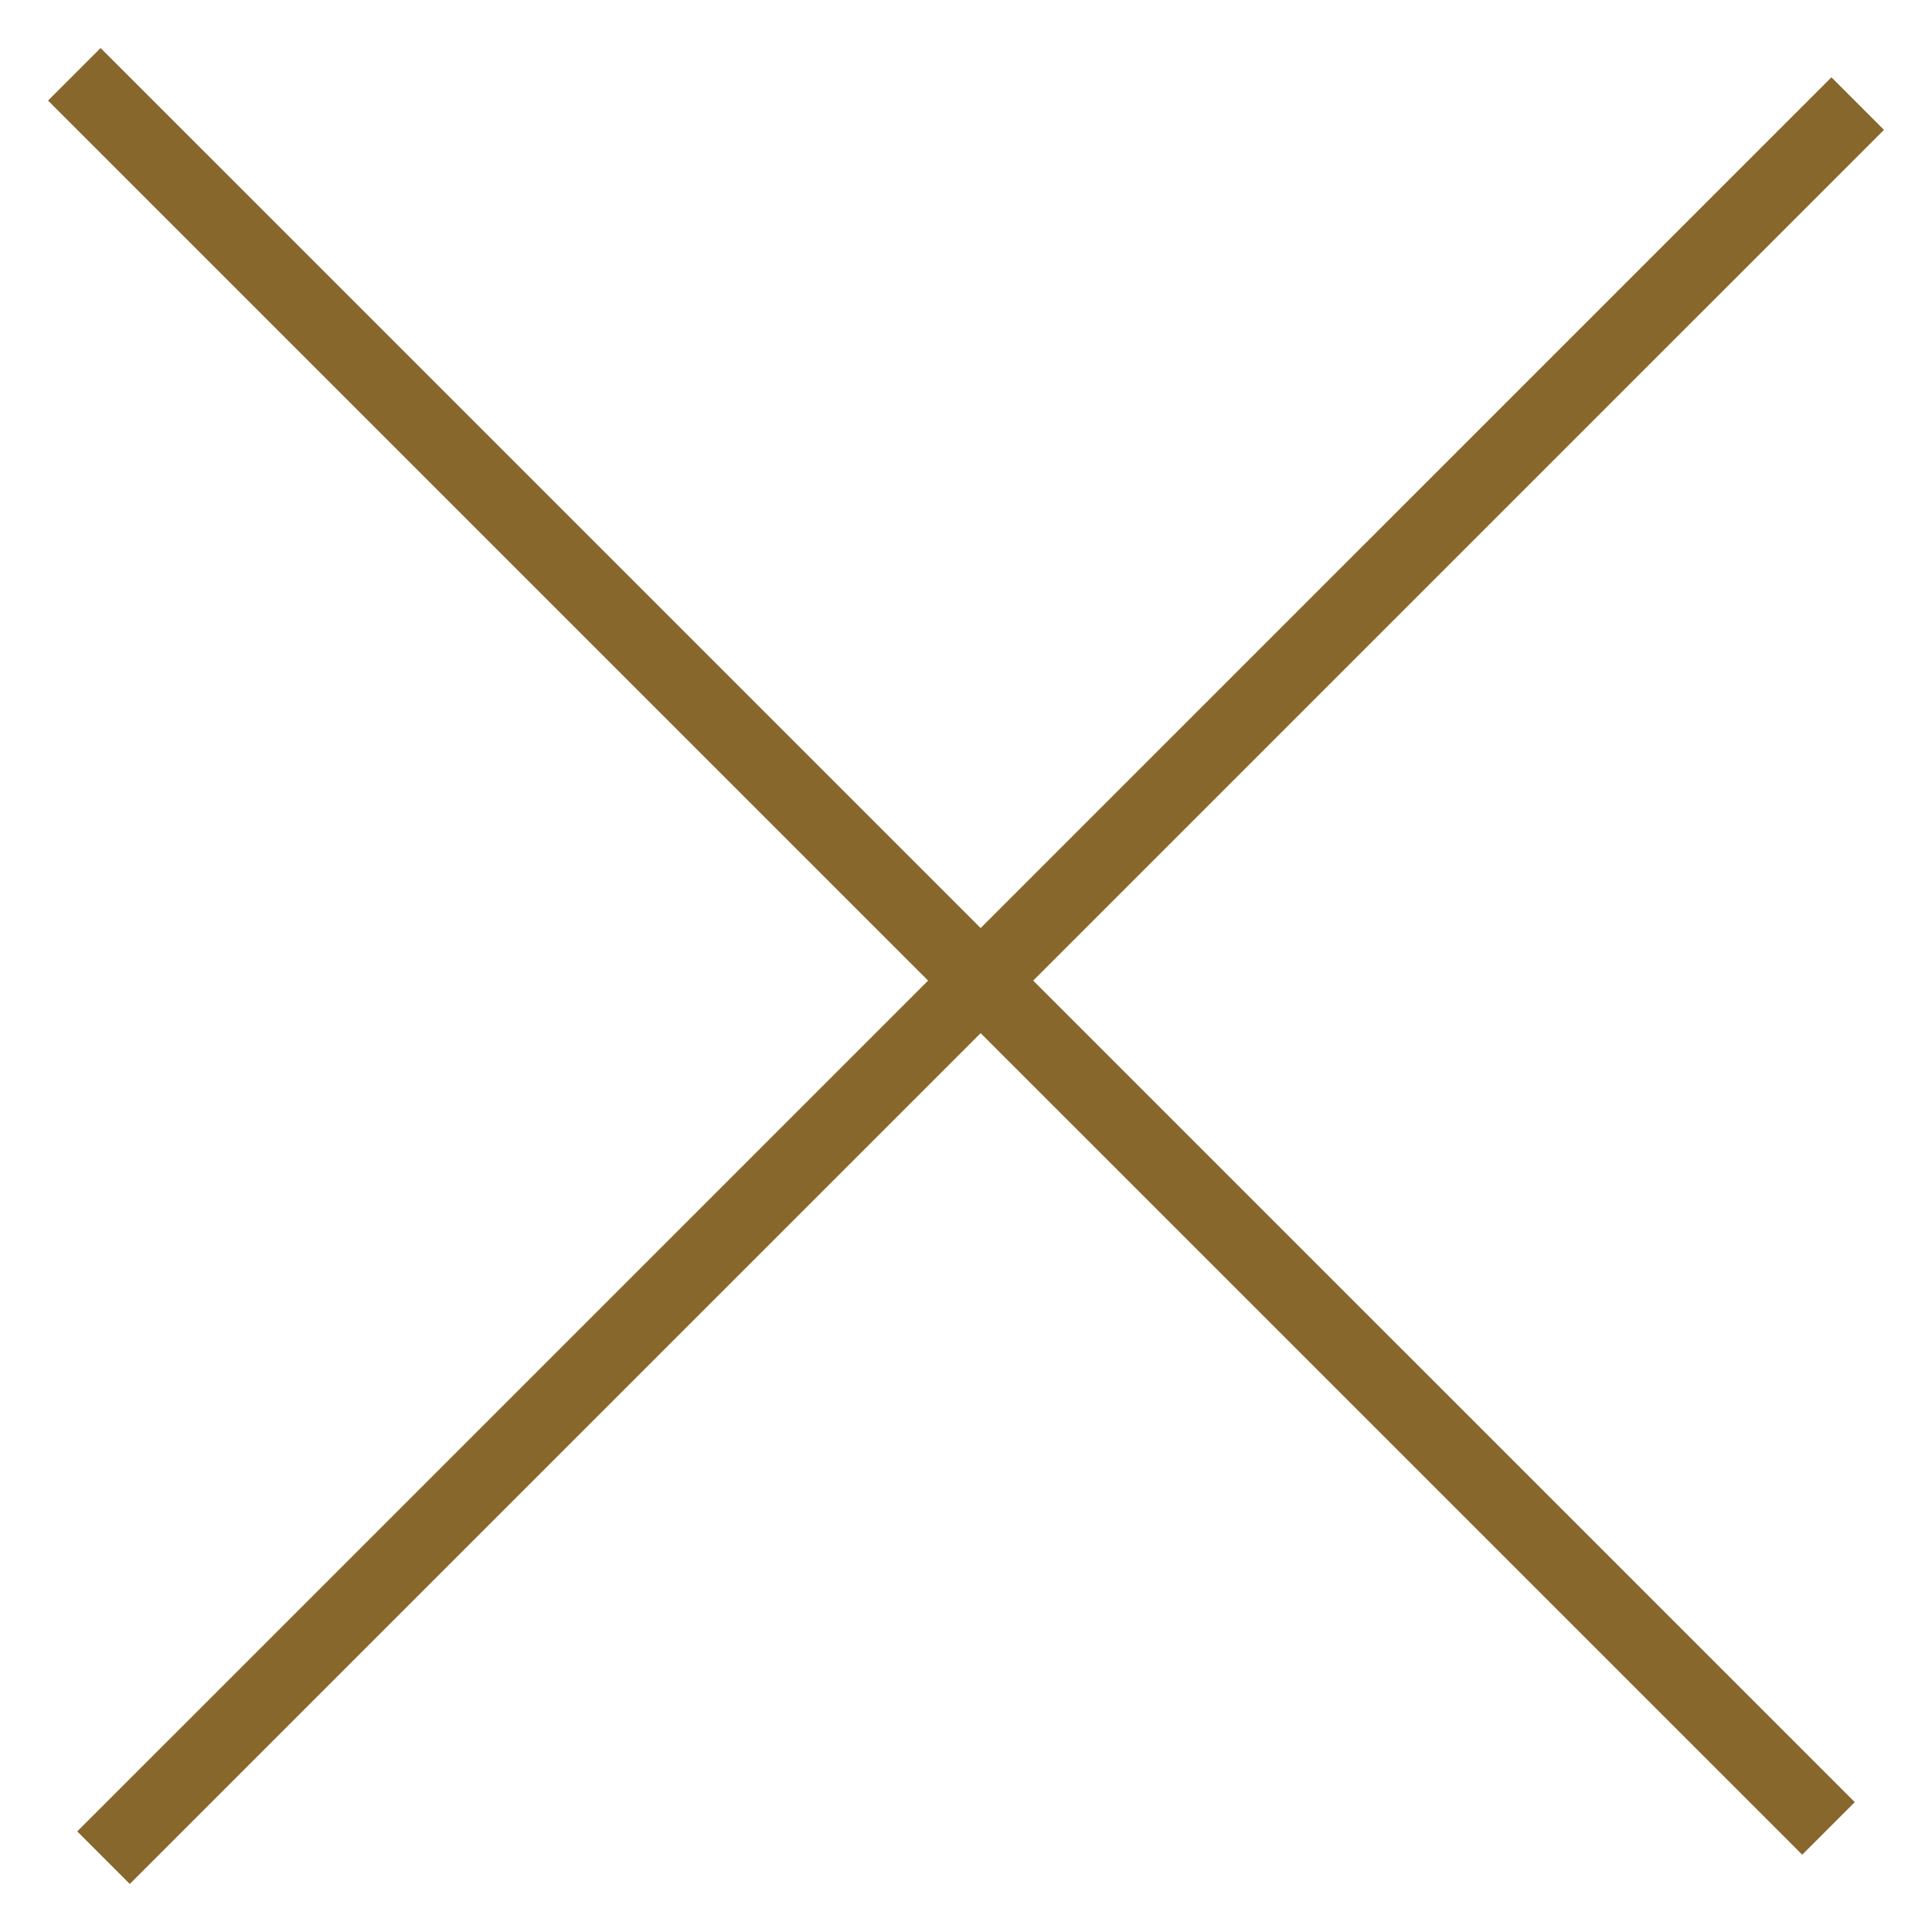
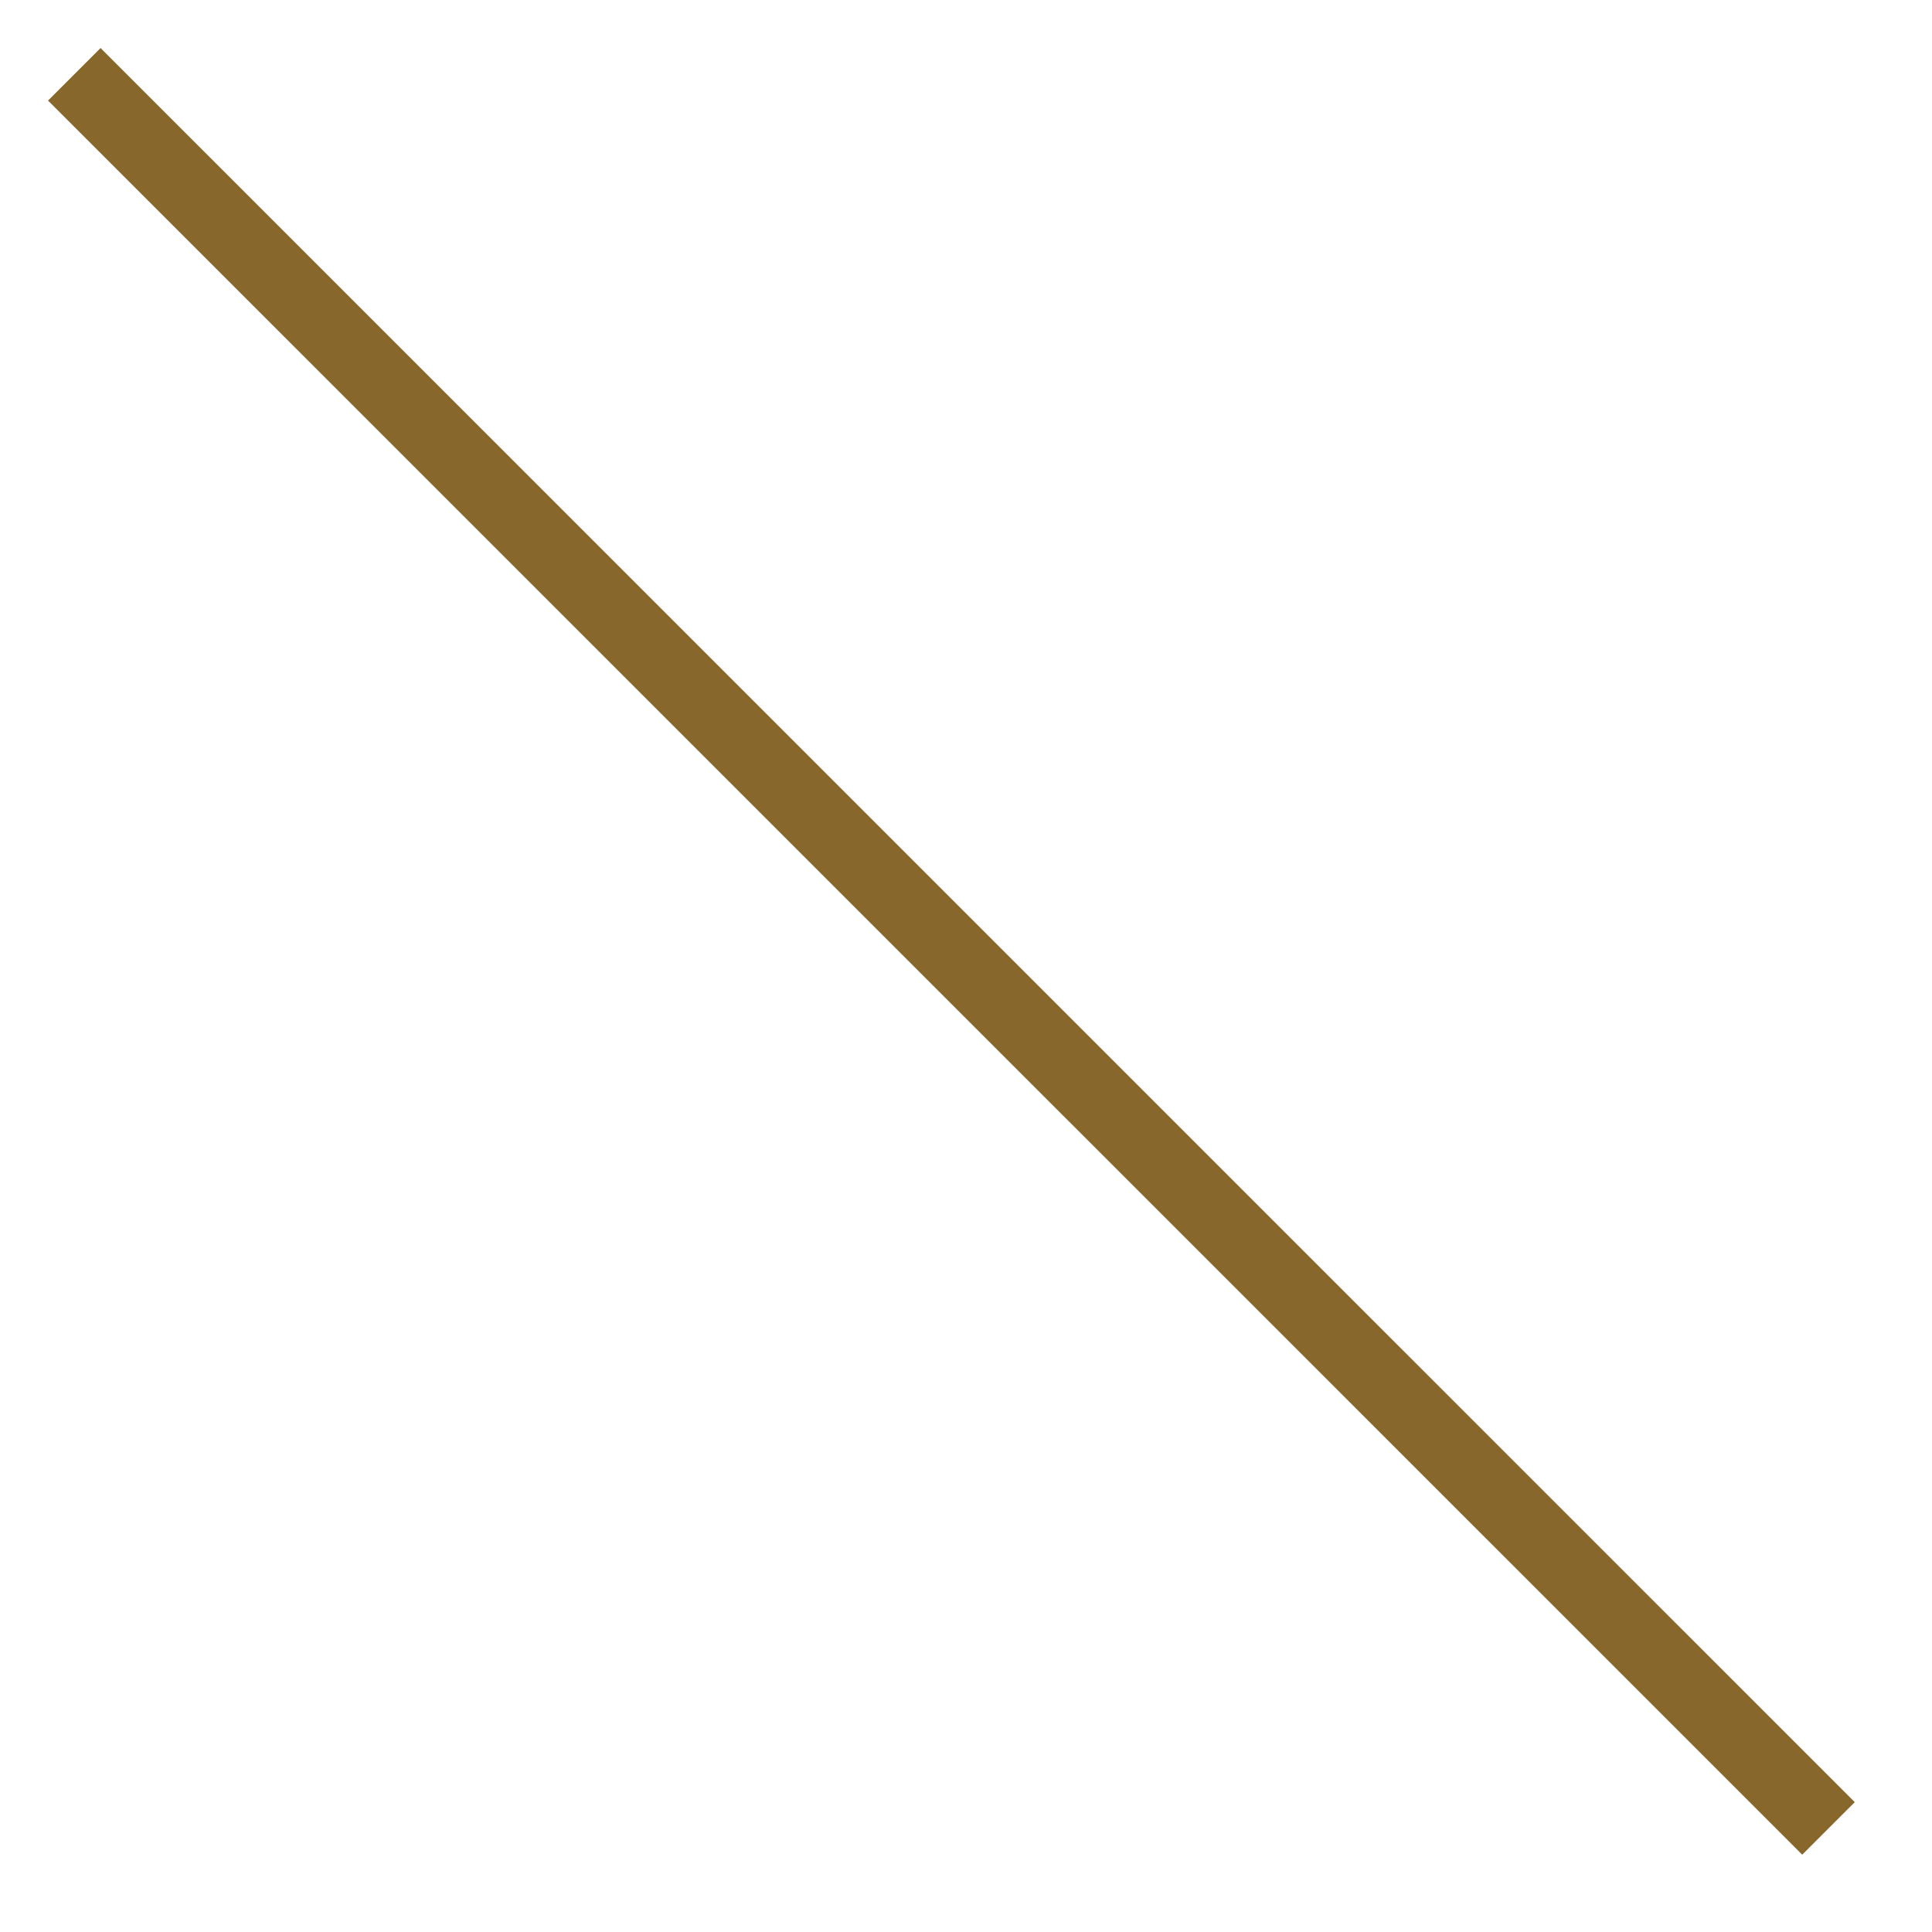
<svg xmlns="http://www.w3.org/2000/svg" width="26" height="26" viewBox="0 0 26 26" fill="none">
-   <path d="M25 1.394L1.393 25" stroke="#87672B" />
  <path d="M24.607 24.606L1 1" stroke="#87672B" />
</svg>